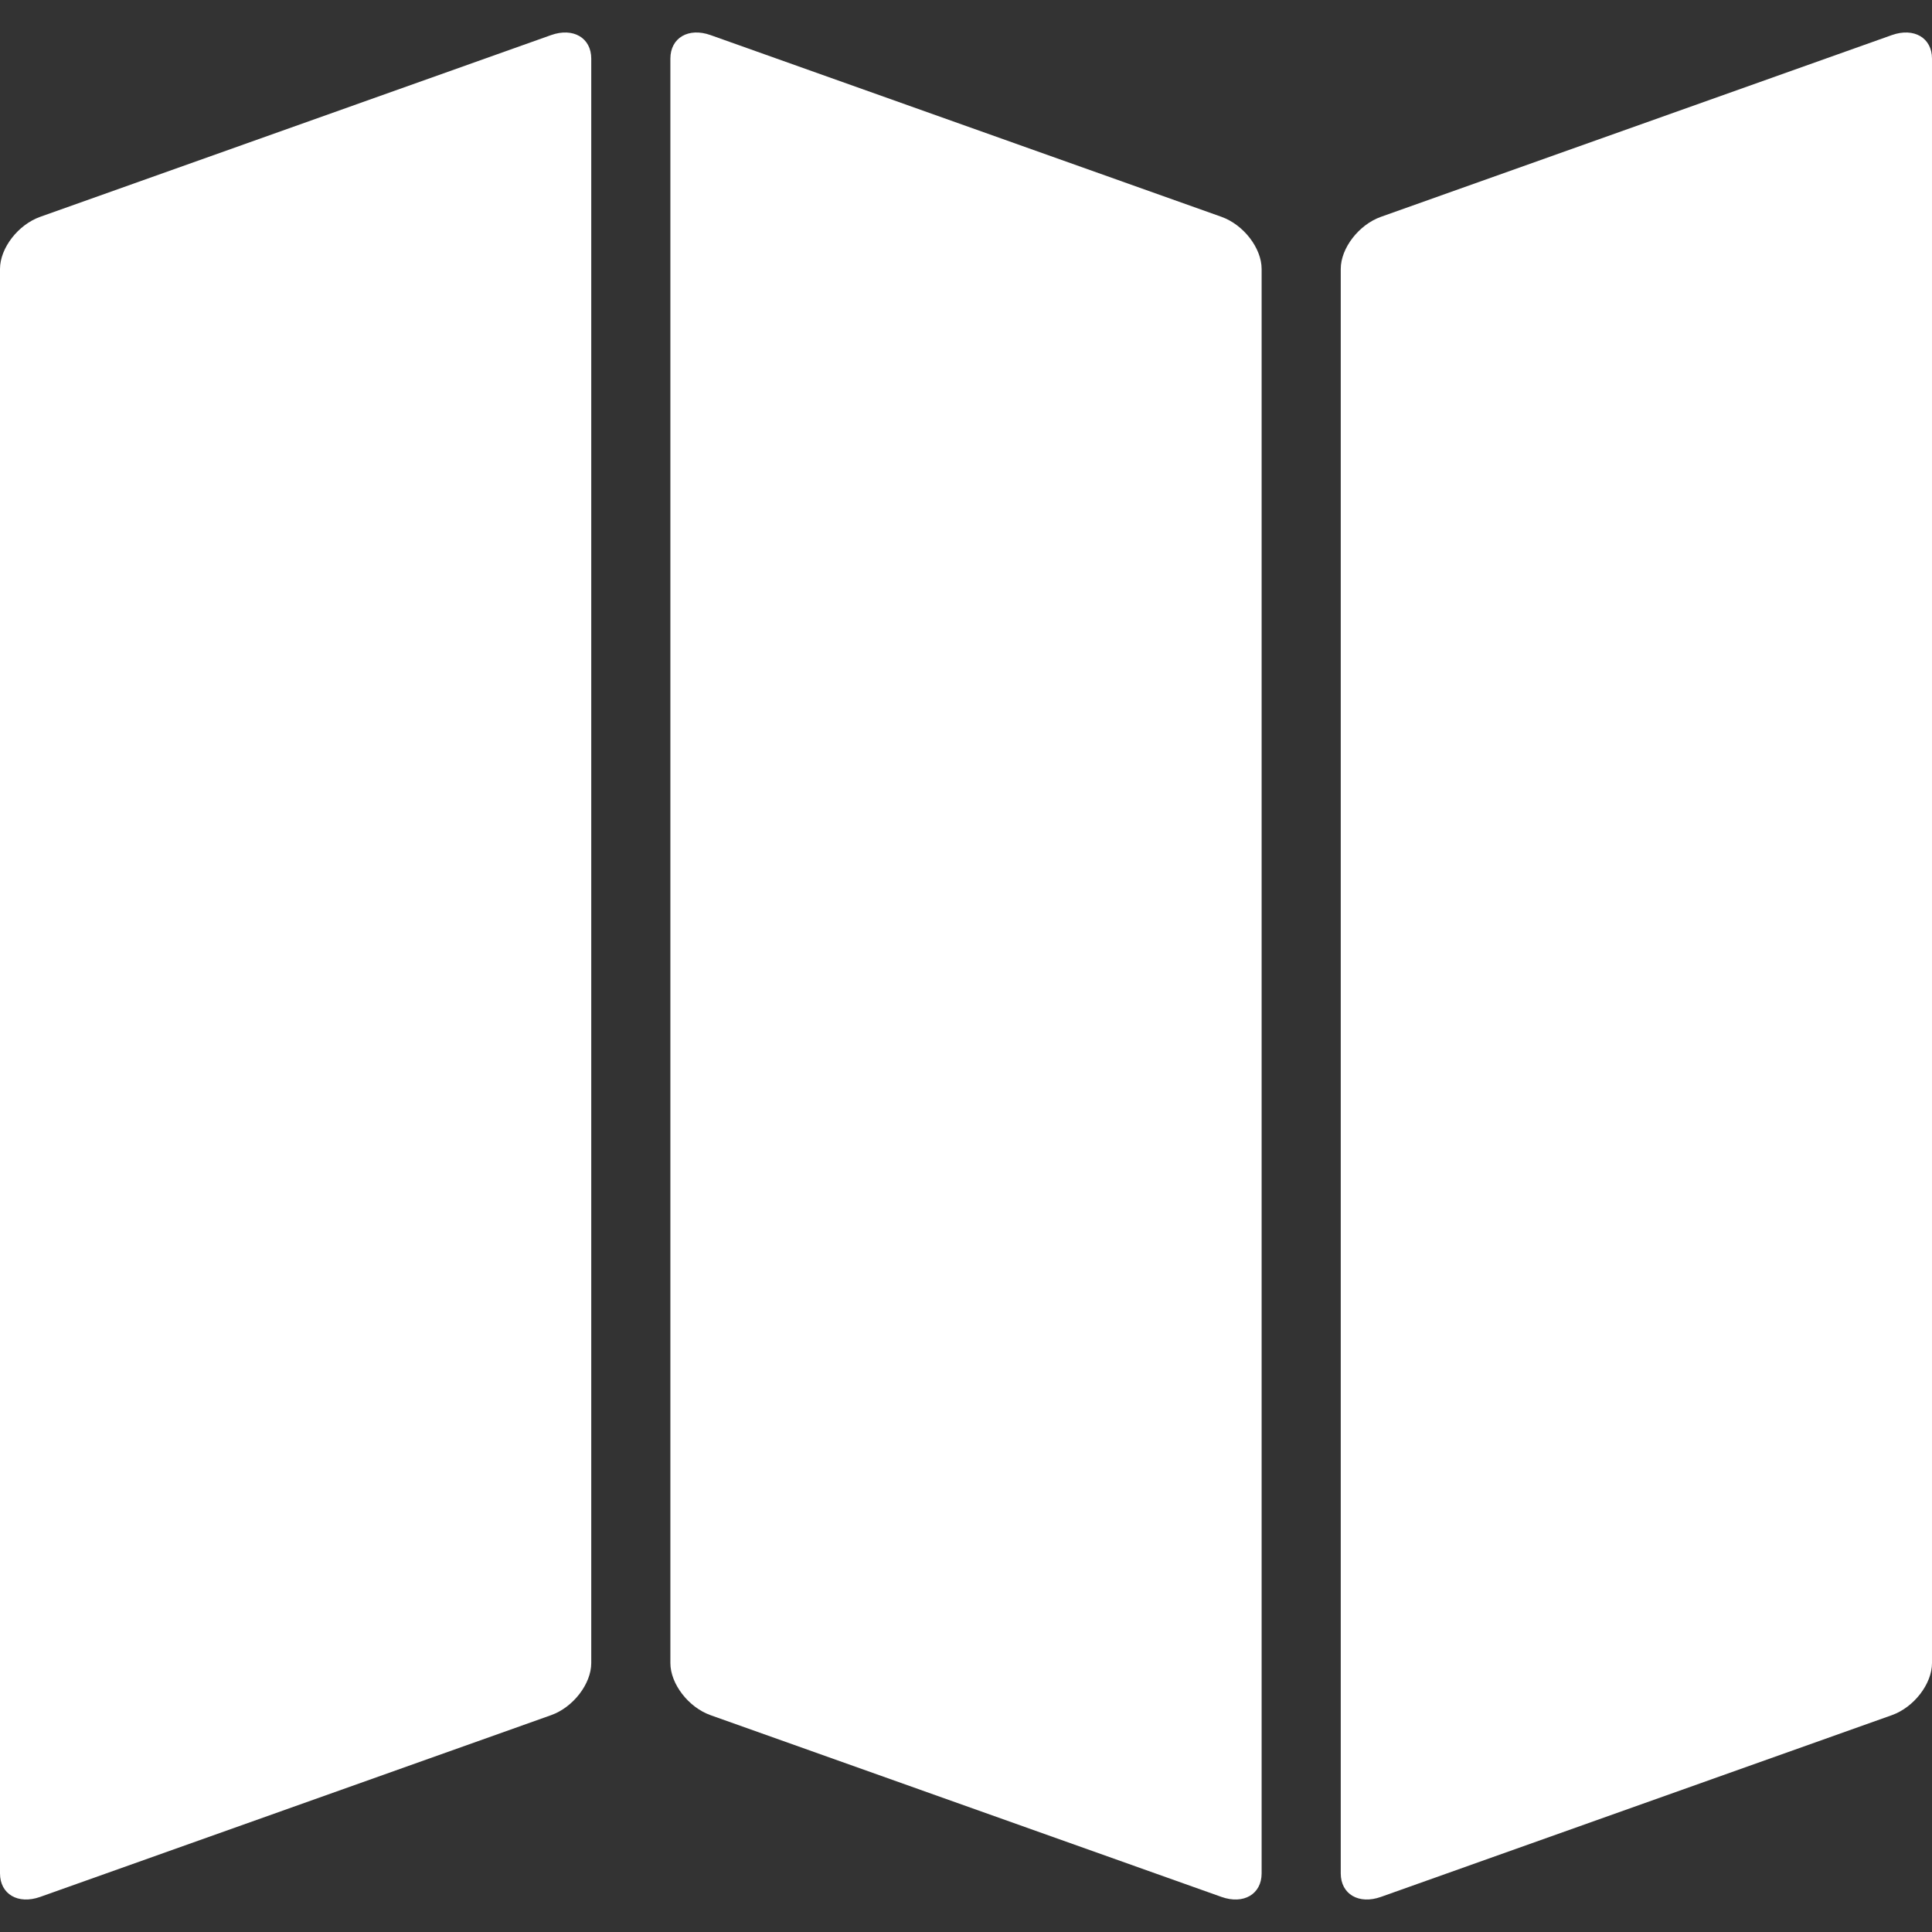
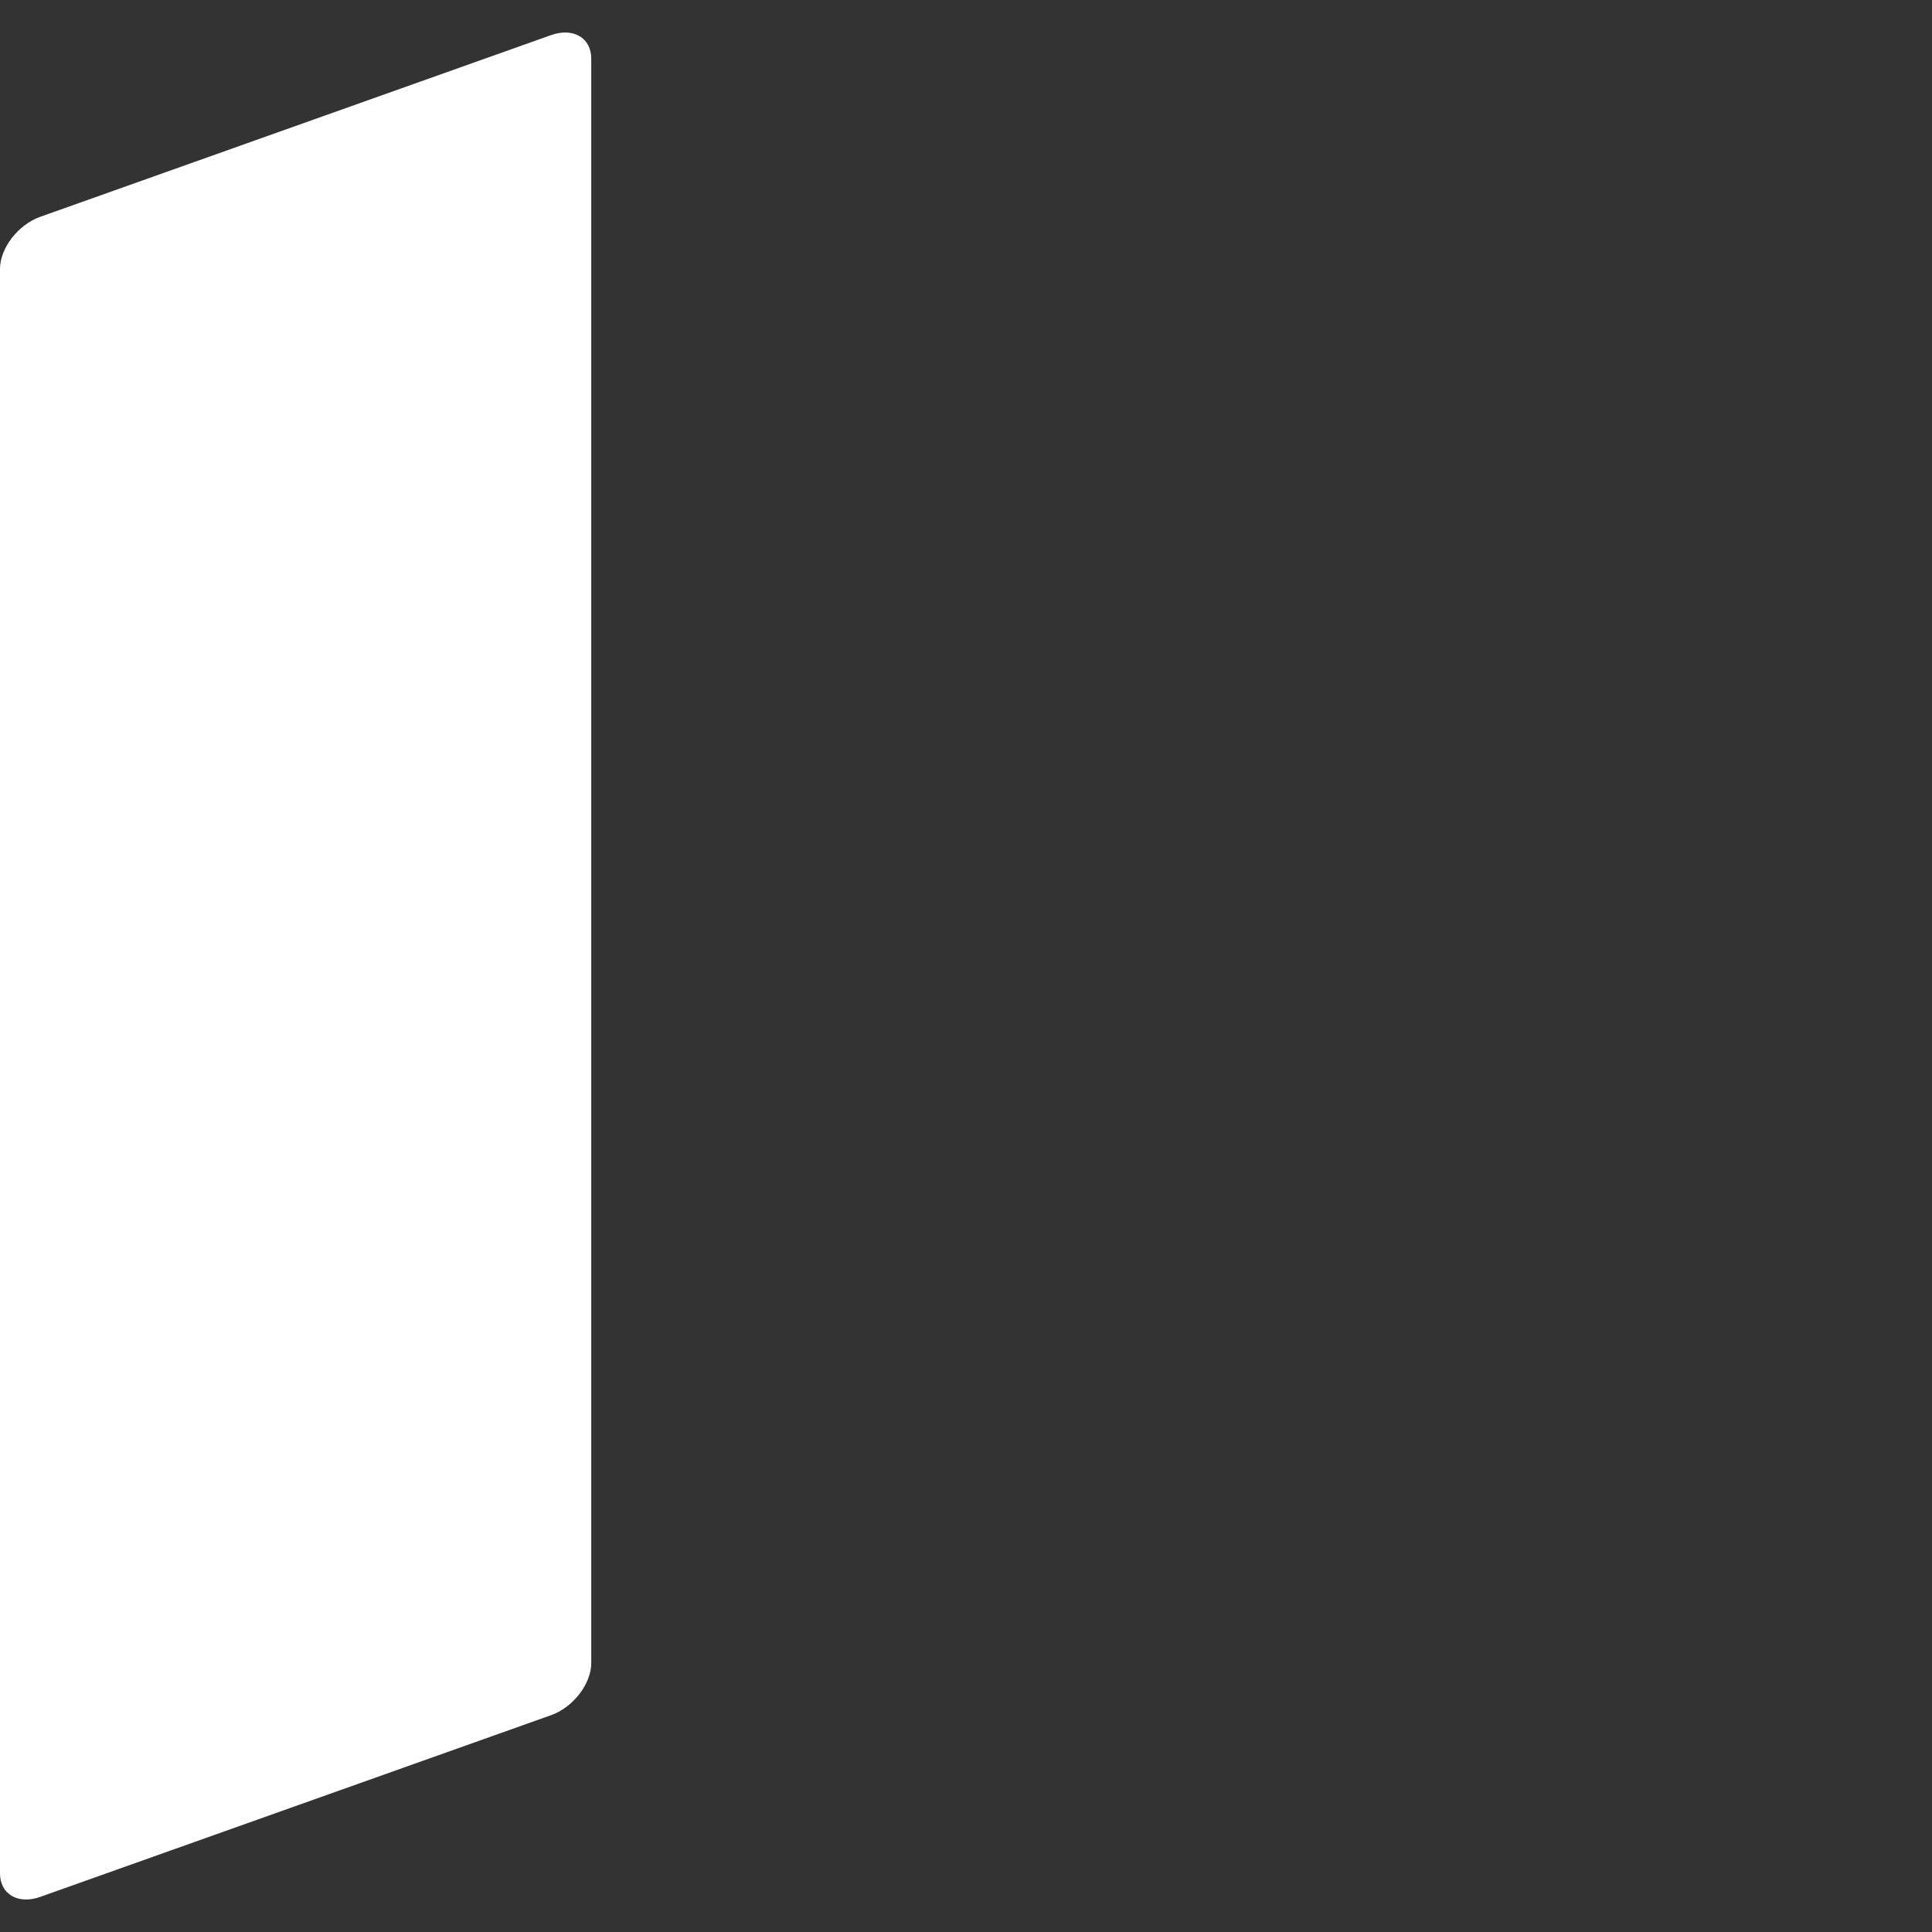
<svg xmlns="http://www.w3.org/2000/svg" version="1.1" id="Capa_1" x="0px" y="0px" width="512px" height="512px" viewBox="0 0 412.351 412.351" style="enable-background:new 0 0 412.351 412.351;" xml:space="preserve">
  <rect x="0" y="0" width="412.351" height="412.351" fill="#333333" stroke="none" />
  <g>
    <g>
      <g id="Layer_5_68_">
        <g>
          <path d="M126.192,354.953c0,4.438-3.857,9.44-8.571,11.119L8.572,404.861C3.856,406.539,0,404.279,0,399.84V57.399      c0-4.438,3.856-9.441,8.572-11.119L117.621,7.49c4.714-1.677,8.571,0.582,8.571,5.021V354.953z" fill="#FFFFFF" />
-           <path d="M269.271,399.841c0,4.438-3.857,6.697-8.572,5.021l-109.048-38.79c-4.715-1.678-8.571-6.682-8.571-11.117V12.51      c0-4.438,3.856-6.697,8.571-5.021l109.048,38.79c4.715,1.678,8.572,6.682,8.572,11.119V399.841z" fill="#FFFFFF" />
-           <path d="M412.351,354.953c0,4.438-3.854,9.44-8.571,11.119L294.73,404.861c-4.715,1.678-8.571-0.582-8.571-5.021V57.399      c0-4.438,3.856-9.441,8.571-11.119L403.779,7.49c4.717-1.677,8.571,0.582,8.571,5.021V354.953z" fill="#FFFFFF" />
        </g>
      </g>
    </g>
  </g>
  <g>
</g>
  <g>
</g>
  <g>
</g>
  <g>
</g>
  <g>
</g>
  <g>
</g>
  <g>
</g>
  <g>
</g>
  <g>
</g>
  <g>
</g>
  <g>
</g>
  <g>
</g>
  <g>
</g>
  <g>
</g>
  <g>
</g>
</svg>